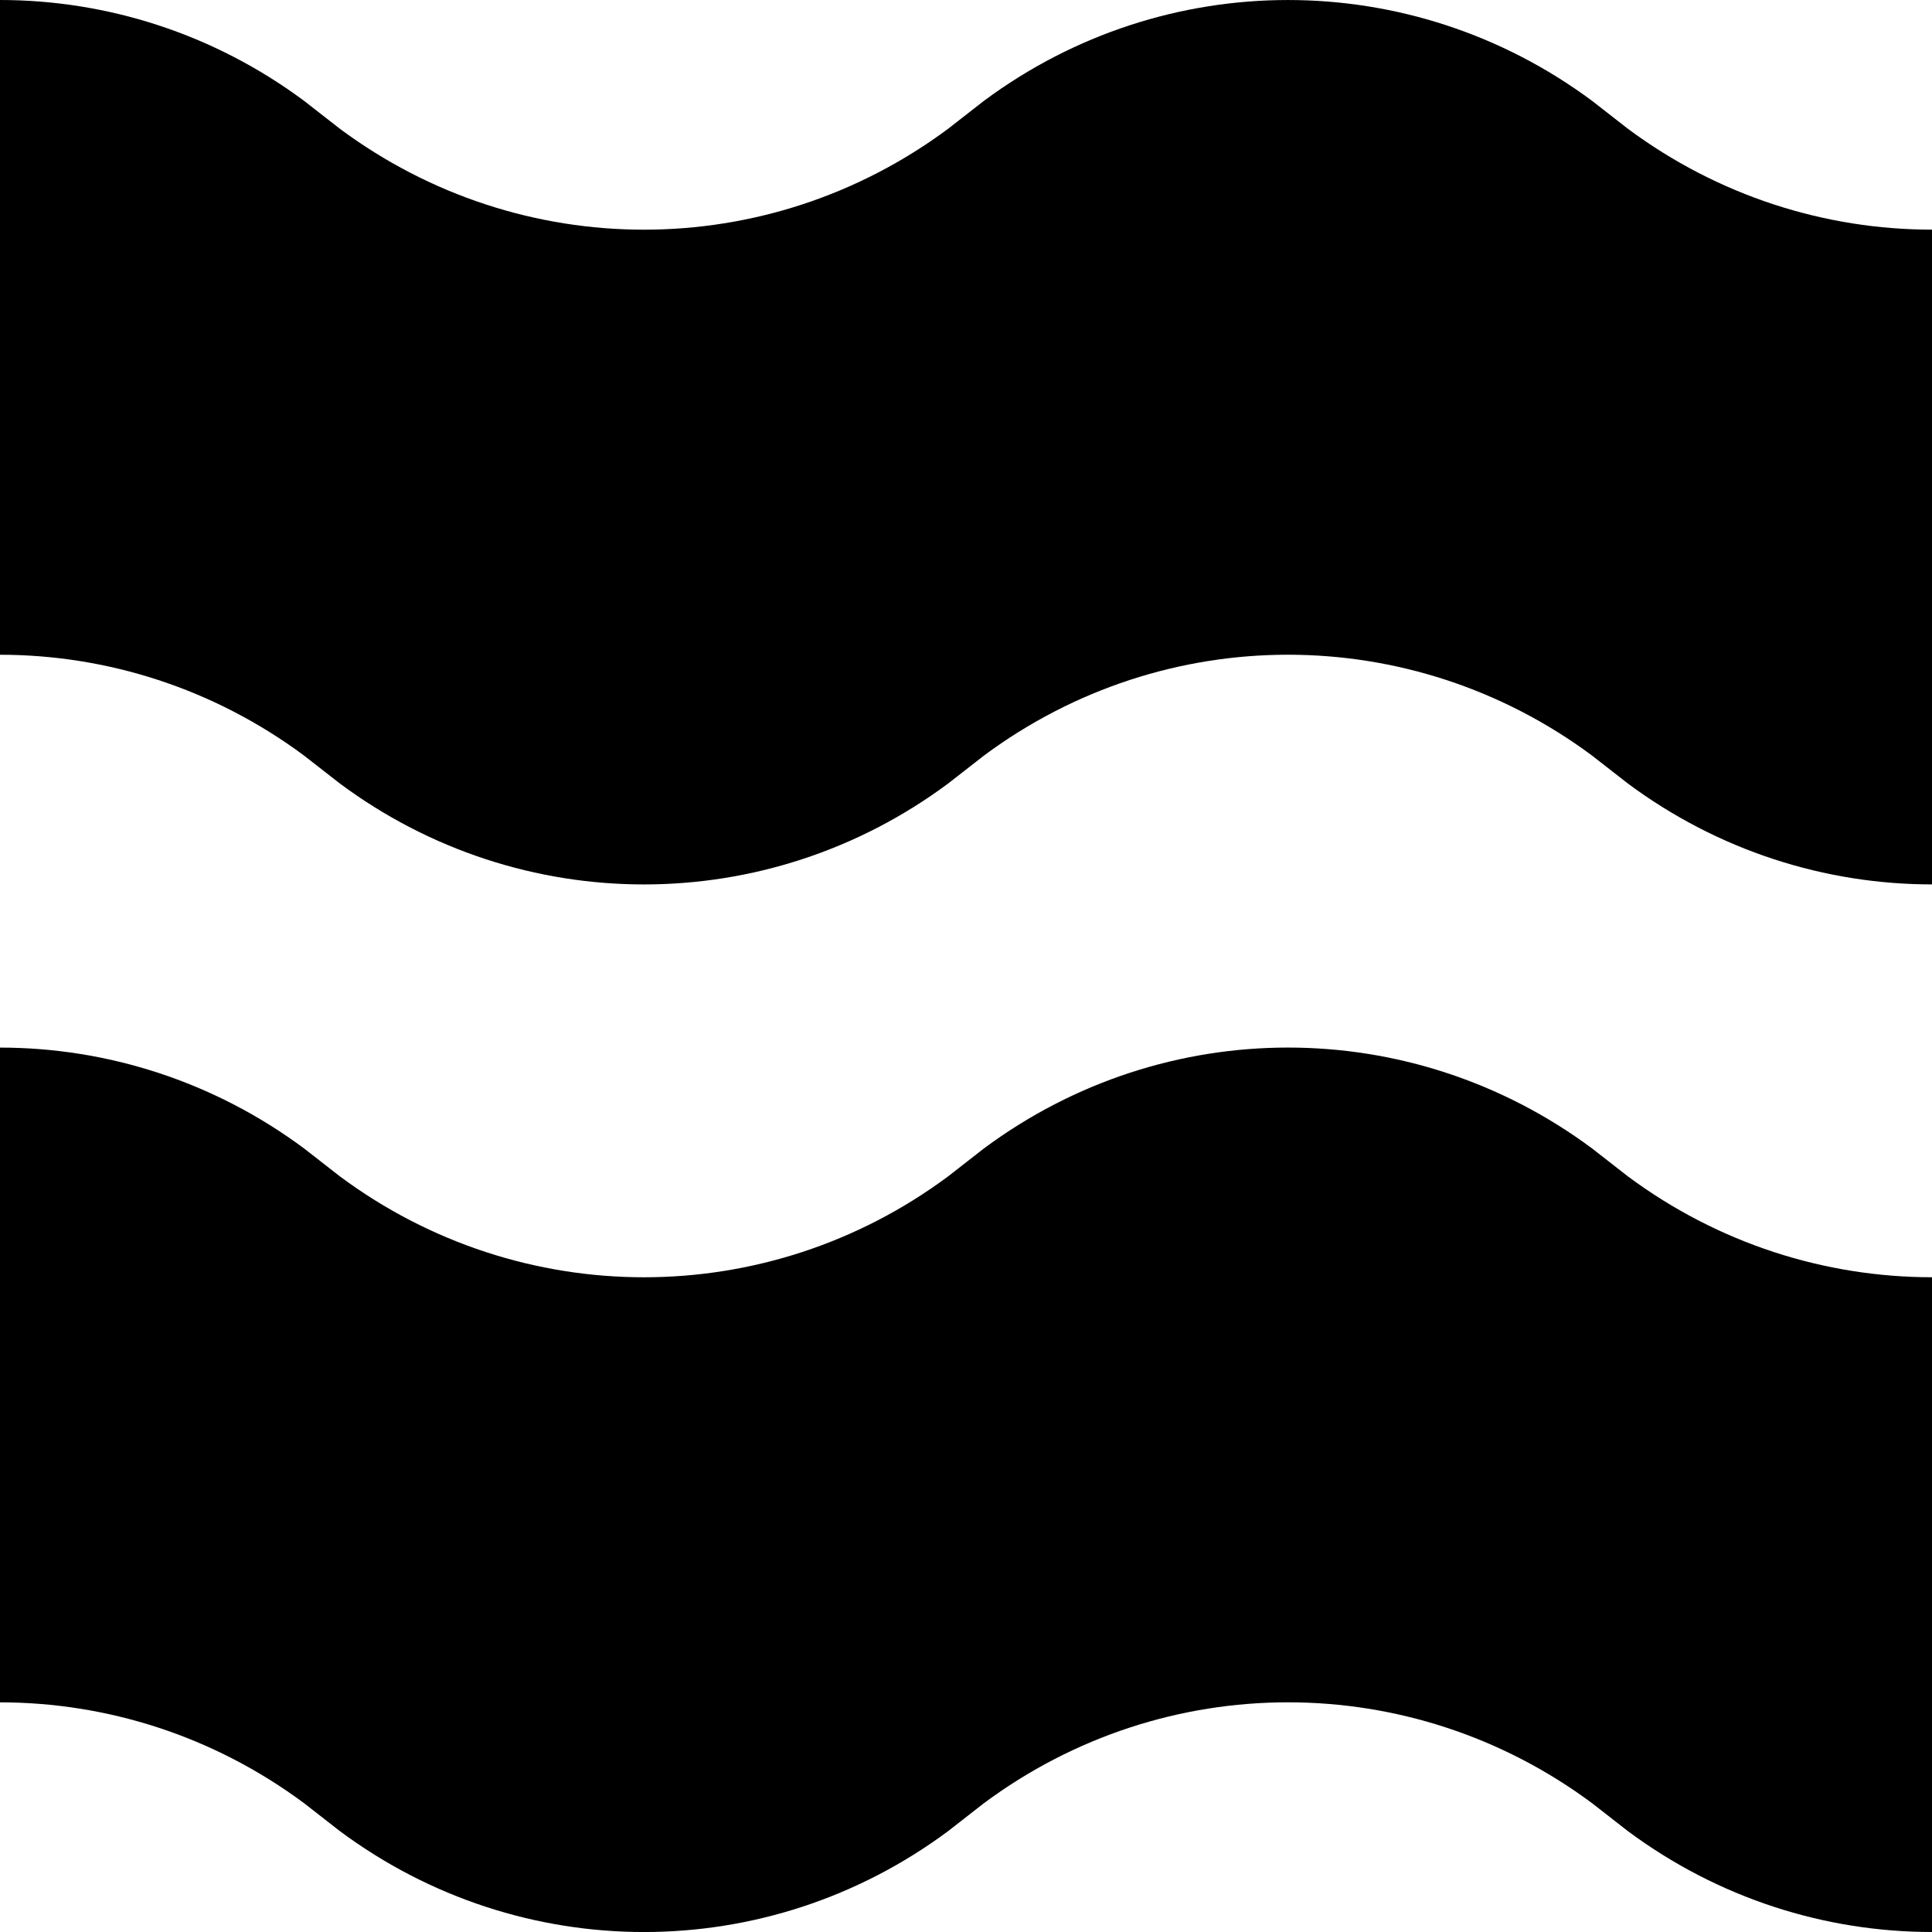
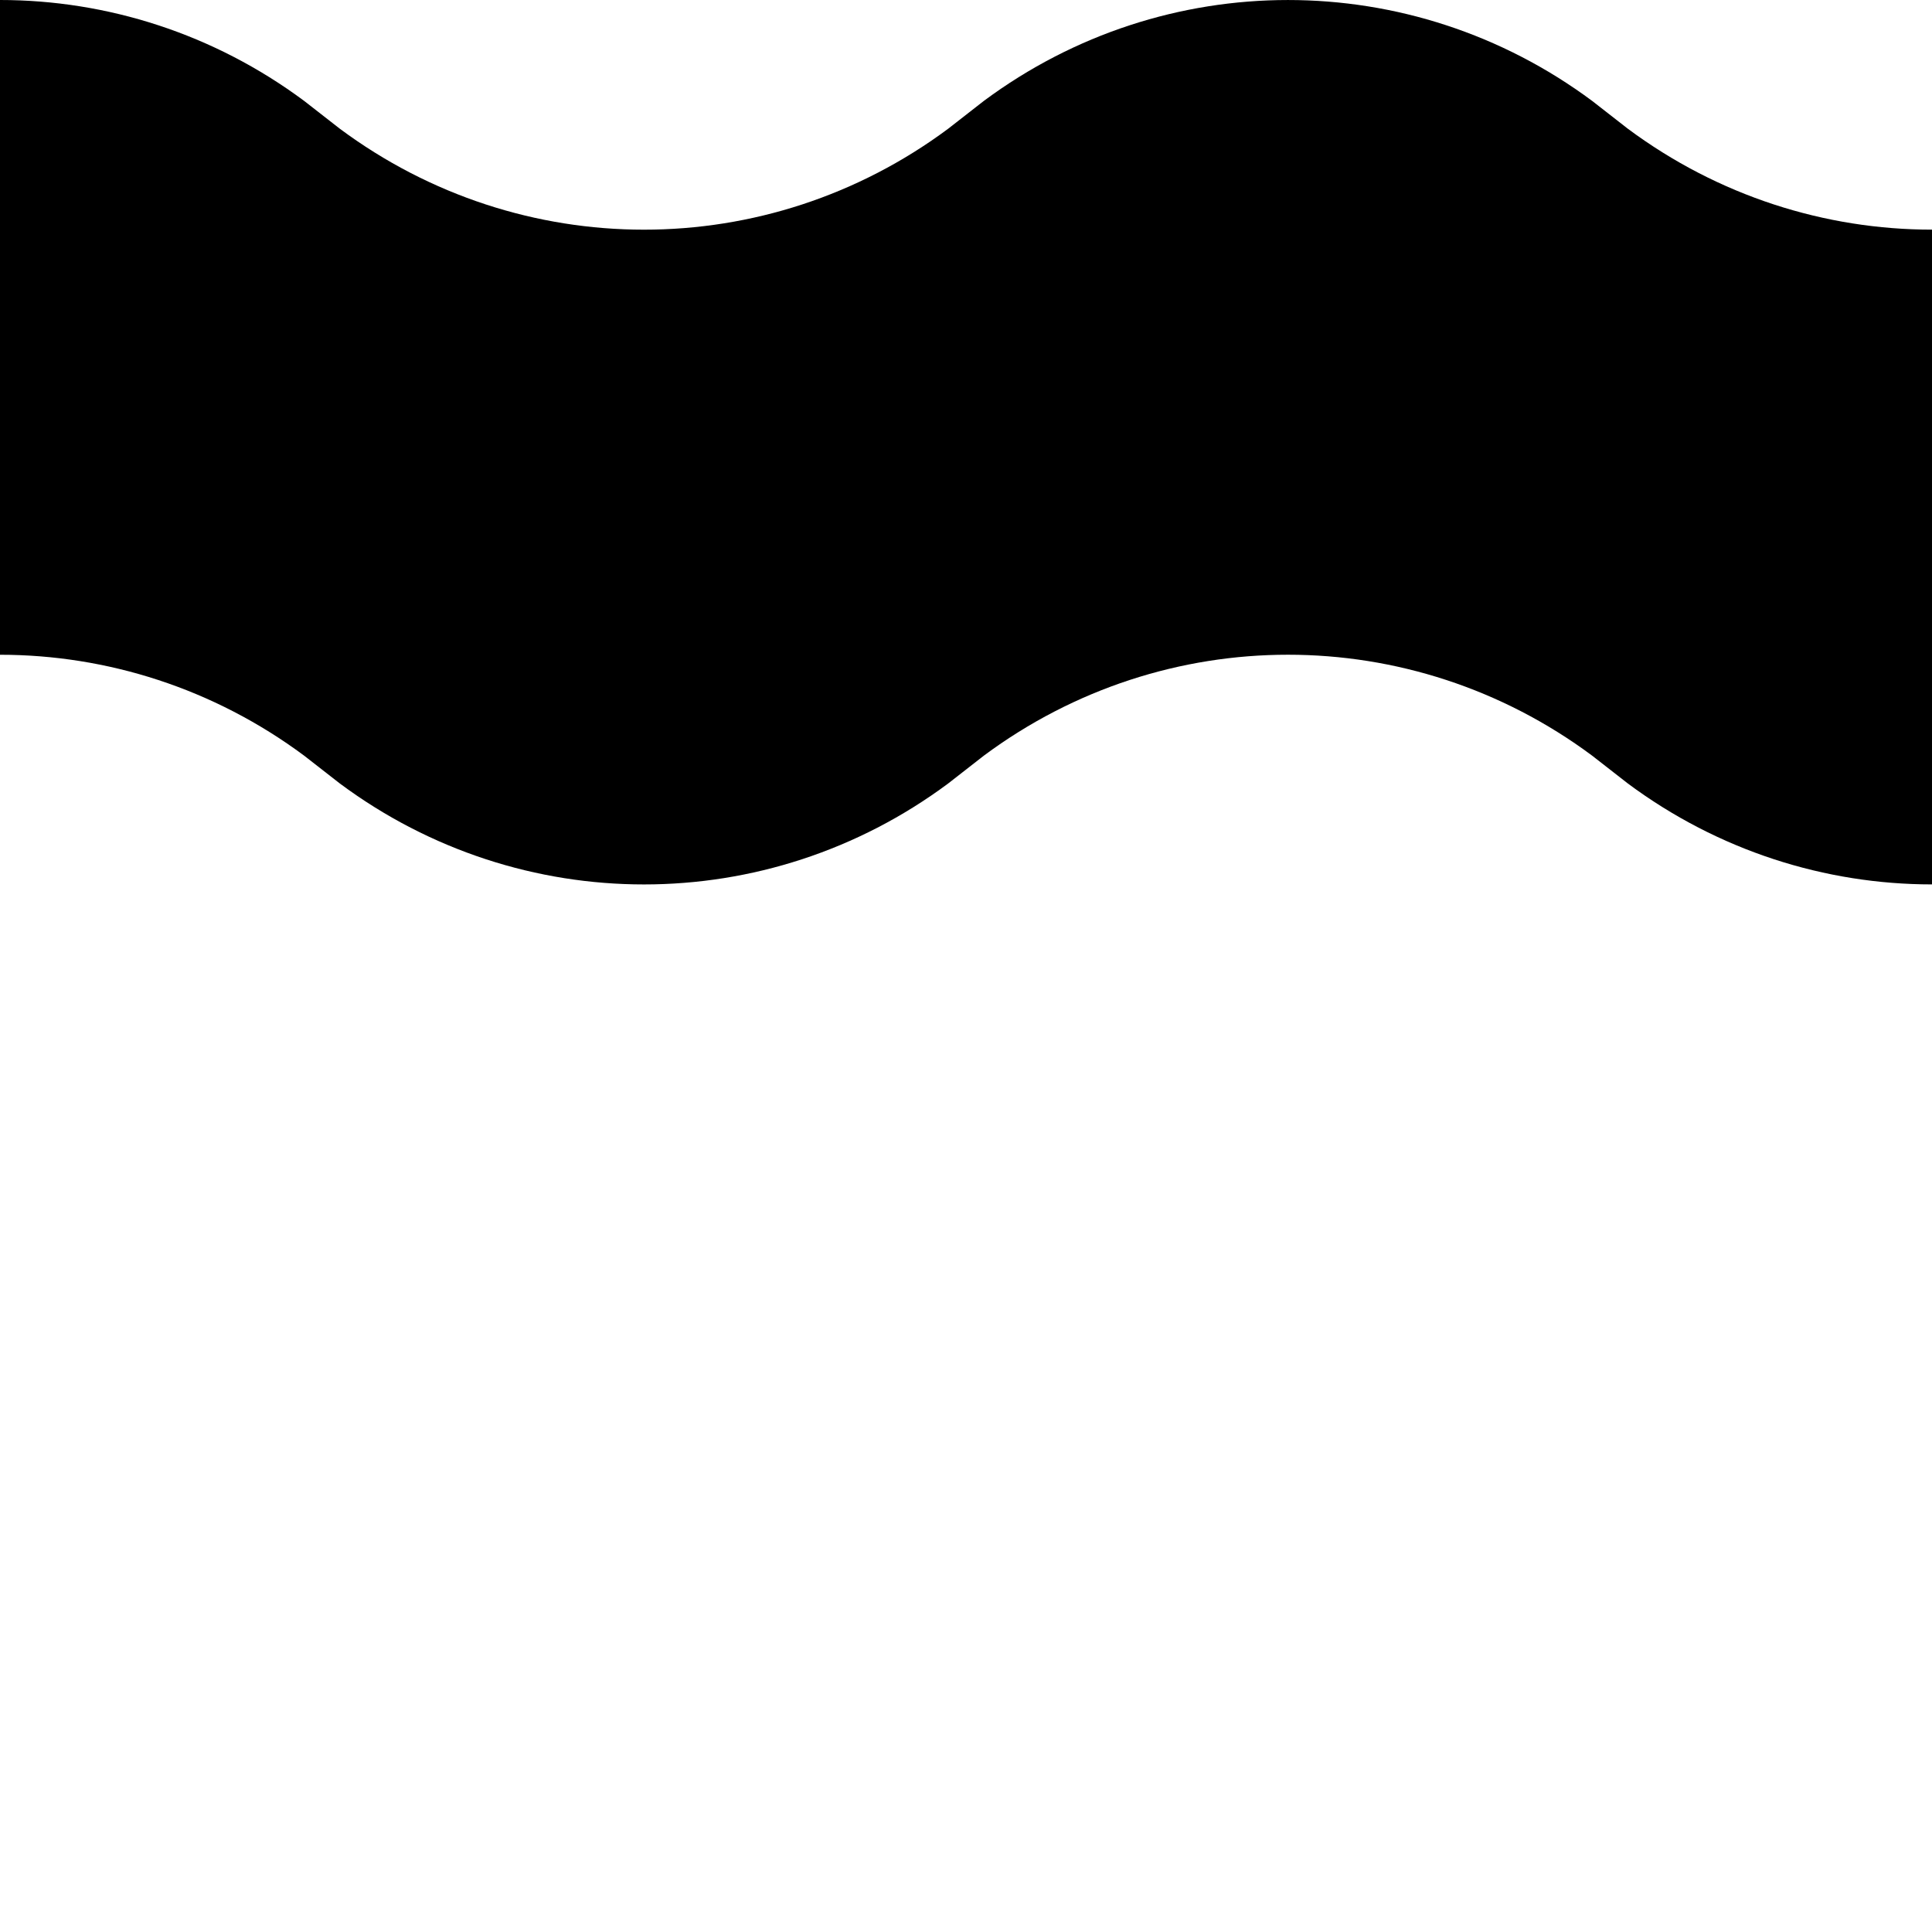
<svg xmlns="http://www.w3.org/2000/svg" width="30" height="30" viewBox="0 0 30 30" fill="none" fill-rule="evenodd">
-   <path d="M15.277 17.834C18.088 15.744 21.912 15.744 24.723 17.834L25.277 18.266C26.683 19.311 28.341 19.833 30 19.833V30C28.341 30 26.683 29.478 25.277 28.433L24.723 28.001C21.912 25.911 18.088 25.911 15.277 28.001L14.723 28.433C11.912 30.523 8.088 30.523 5.277 28.433L4.723 28.001C3.317 26.956 1.659 26.434 0 26.434V16.267C1.659 16.267 3.317 16.789 4.723 17.834L5.277 18.266C8.088 20.356 11.912 20.356 14.723 18.266L15.277 17.834Z" fill="currentColor" />
  <path d="M15.277 1.567C18.088 -0.522 21.912 -0.522 24.723 1.567L25.277 1.999C26.683 3.044 28.341 3.566 30 3.566V13.733C28.341 13.733 26.683 13.211 25.277 12.166L24.723 11.734C21.912 9.644 18.088 9.644 15.277 11.734L14.723 12.166C11.912 14.256 8.088 14.256 5.277 12.166L4.723 11.734C3.317 10.689 1.659 10.167 0 10.167V1.00165e-05C1.659 1.05643e-05 3.317 0.522 4.723 1.567L5.277 1.999C8.088 4.089 11.912 4.089 14.723 1.999L15.277 1.567Z" fill="currentColor" />
</svg>